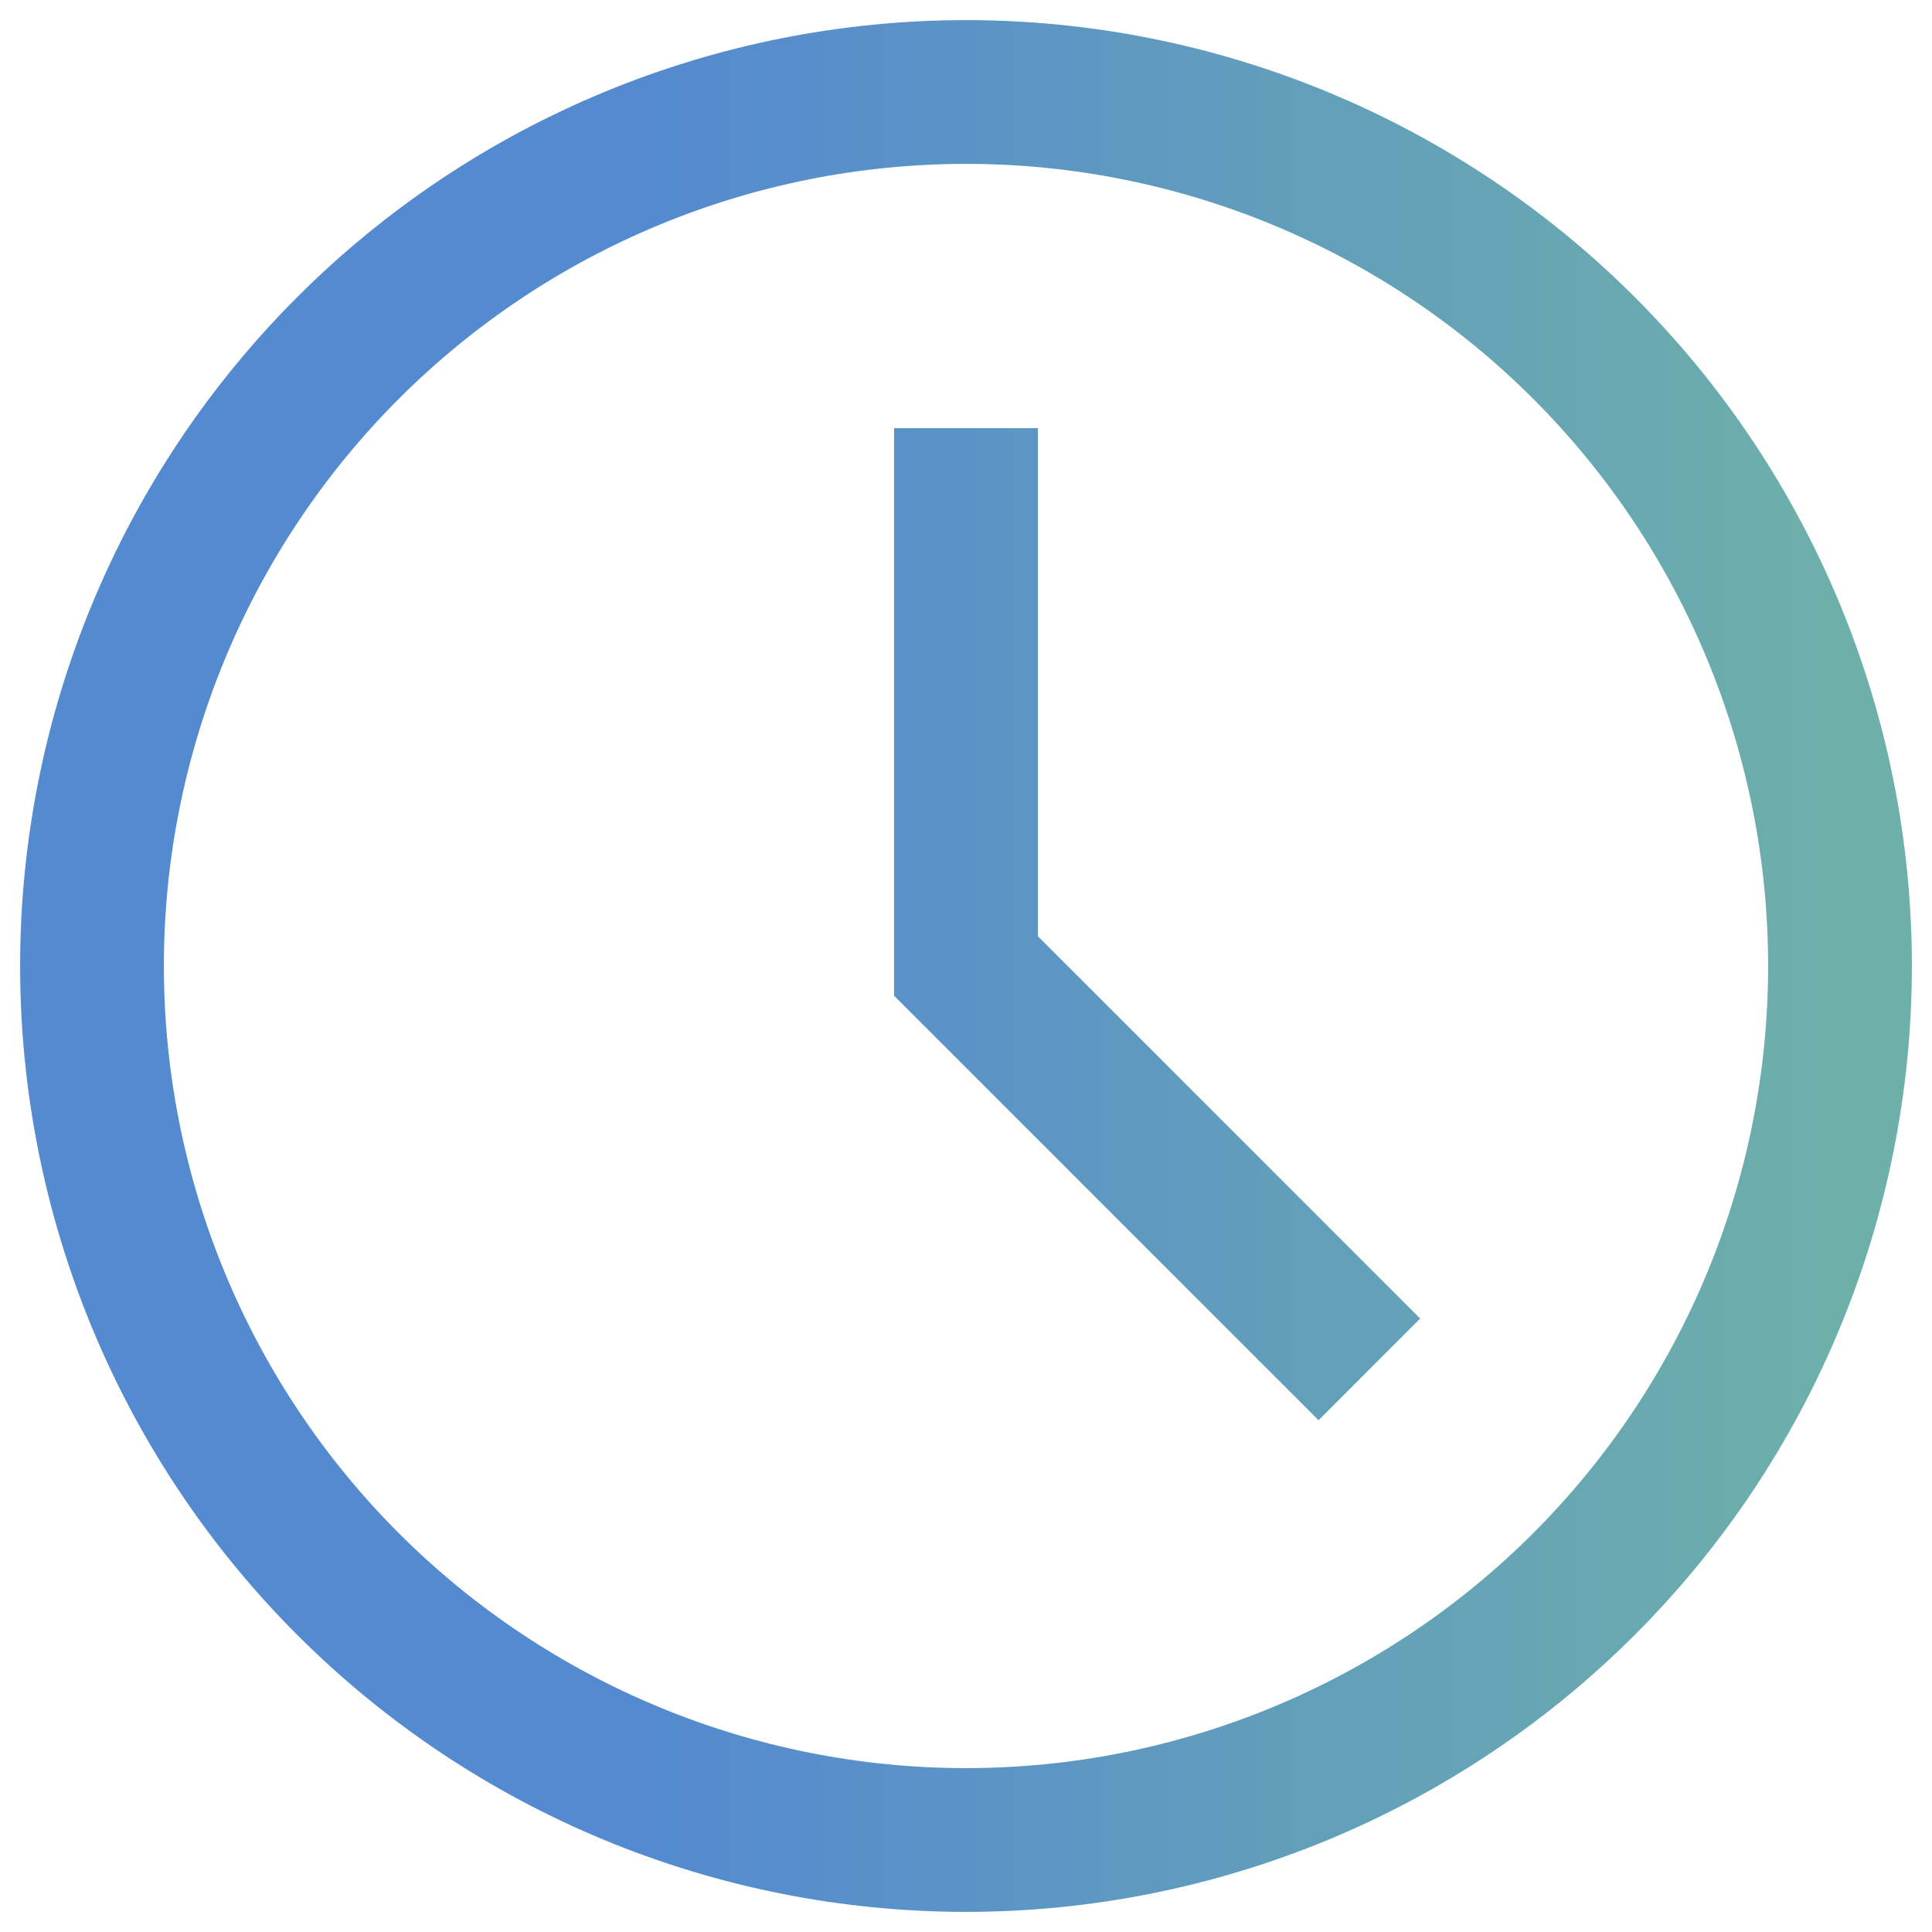
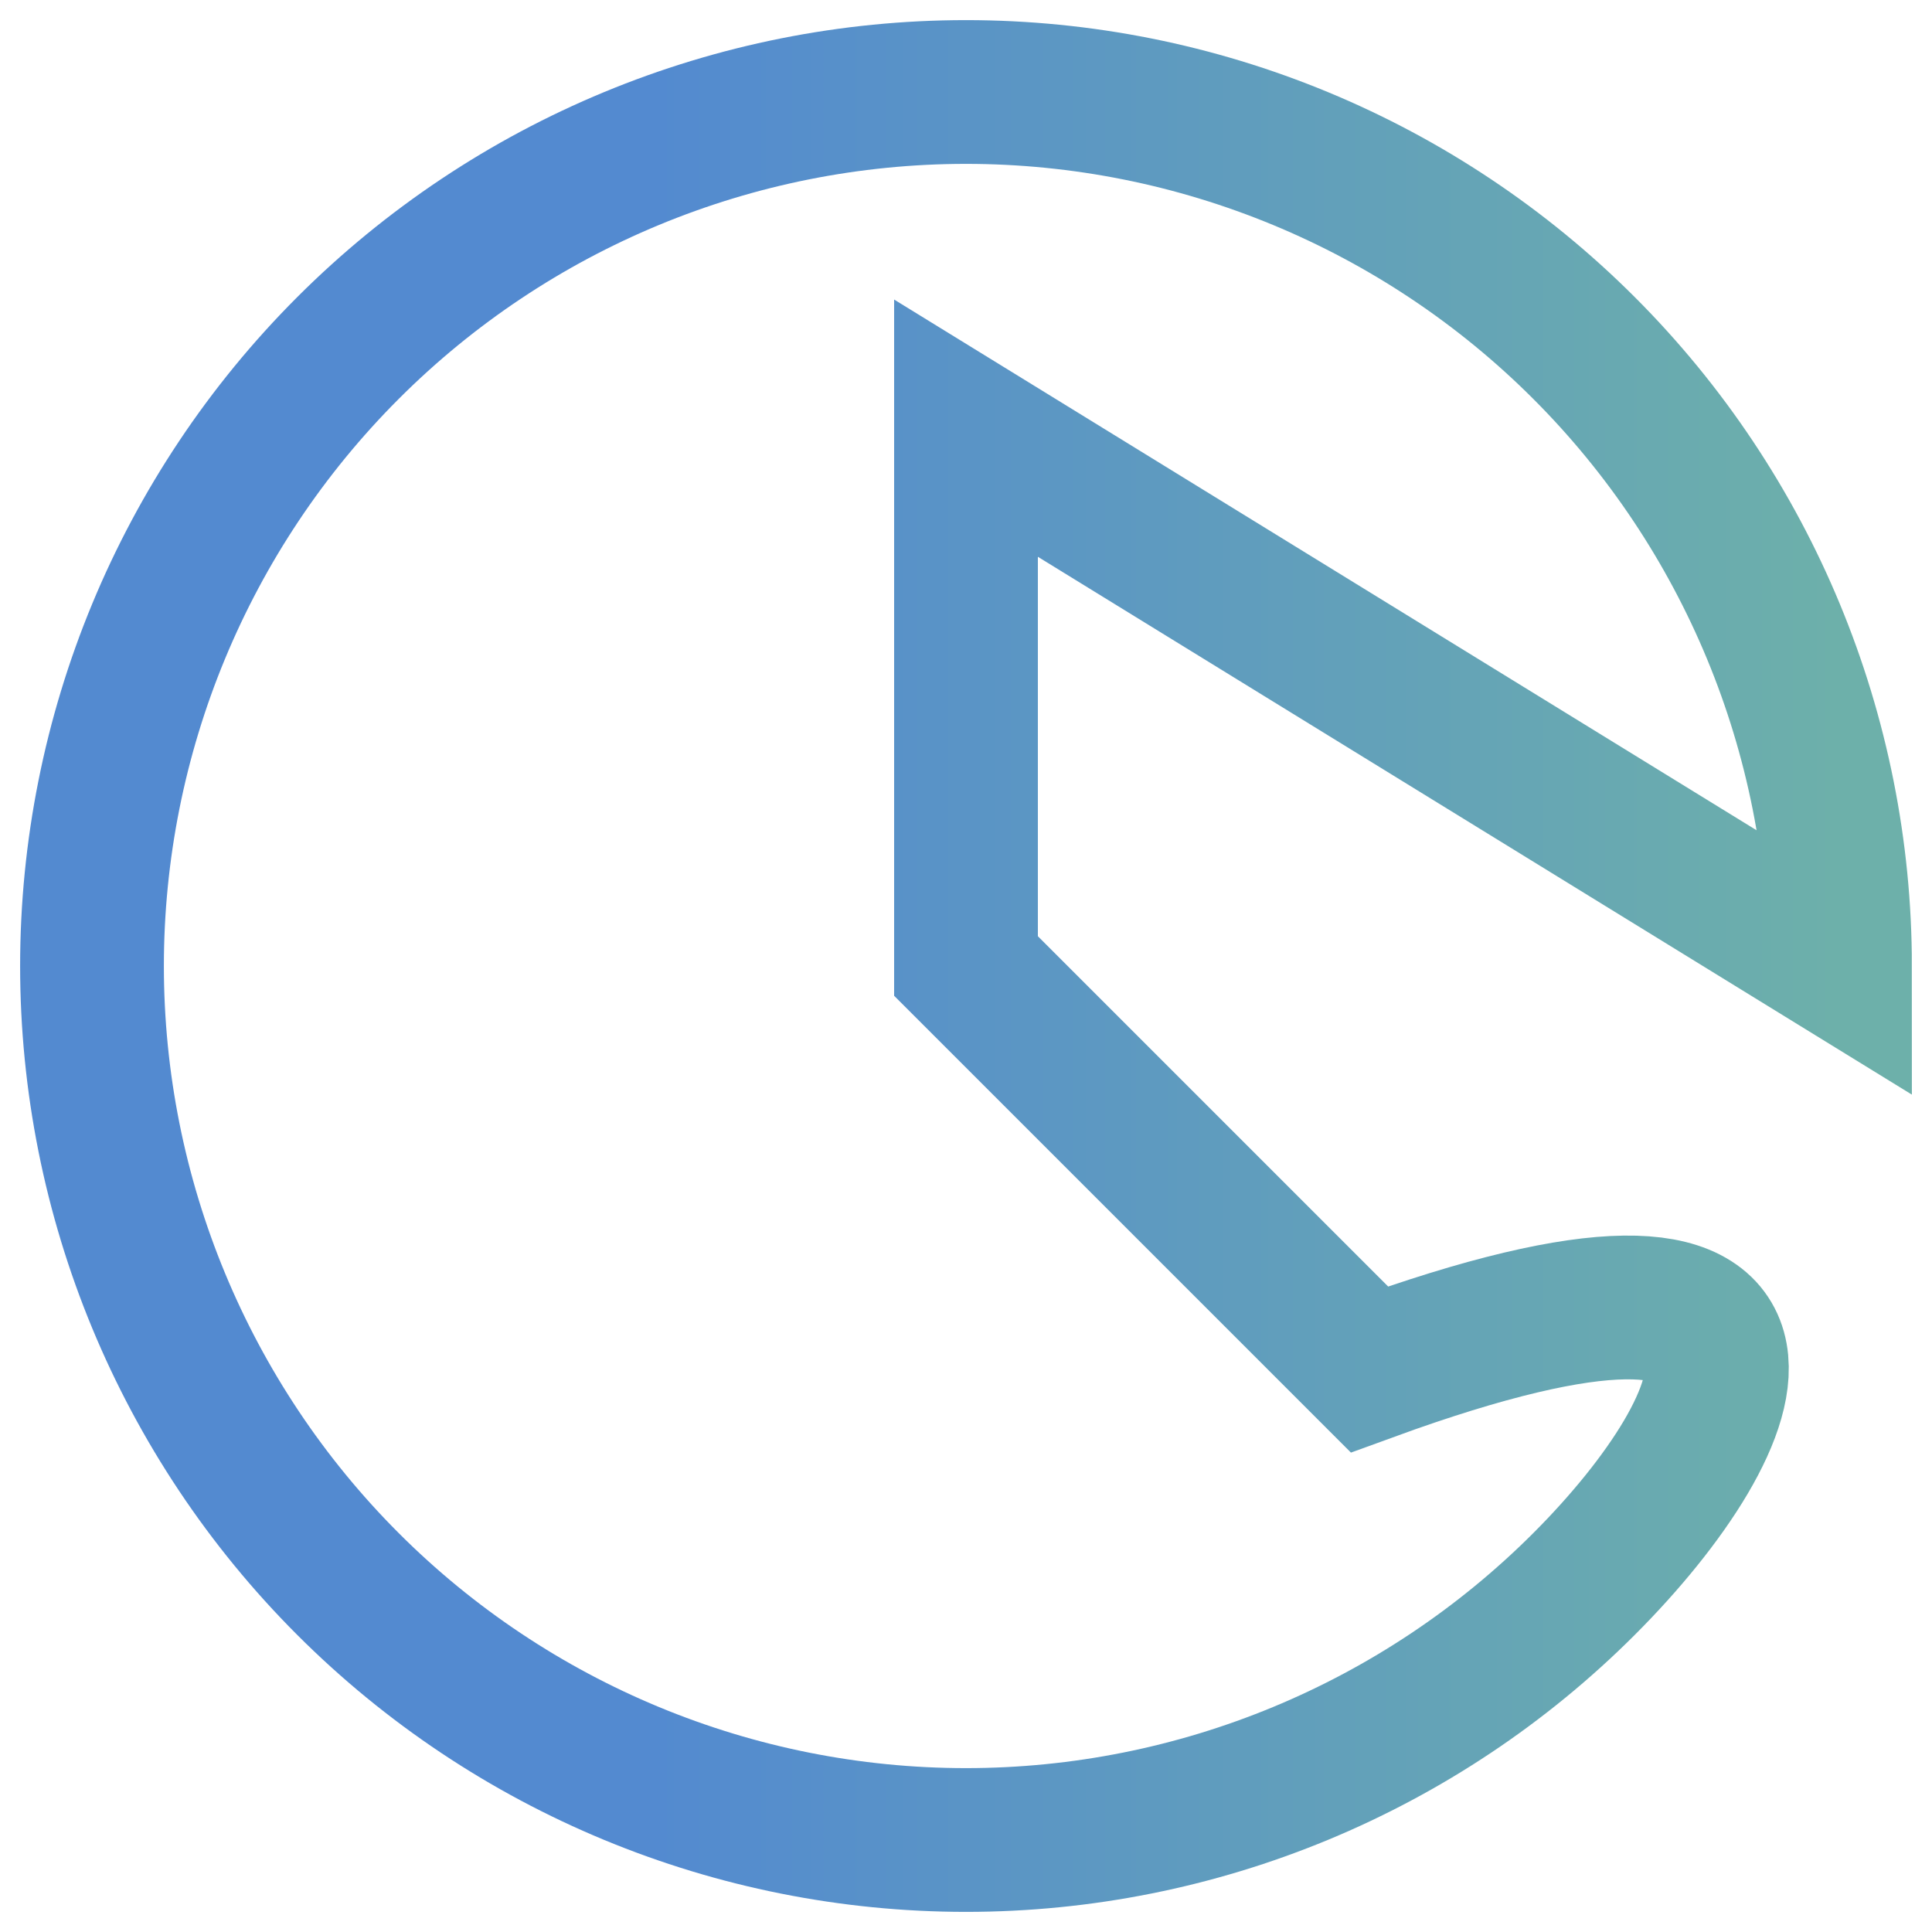
<svg xmlns="http://www.w3.org/2000/svg" width="42" height="42" viewBox="0 0 42 42" fill="none">
-   <path d="M21 9.308V21L29.769 29.769M40 21C40 26.039 37.998 30.872 34.435 34.435C30.872 37.998 26.039 40 21 40C15.961 40 11.128 37.998 7.565 34.435C4.002 30.872 2 26.039 2 21C2 15.961 4.002 11.128 7.565 7.565C11.128 4.002 15.961 2 21 2C26.039 2 30.872 4.002 34.435 7.565C37.998 11.128 40 15.961 40 21Z" stroke="url(#paint0_linear_41_1245)" stroke-width="3.125" />
+   <path d="M21 9.308V21L29.769 29.769C40 26.039 37.998 30.872 34.435 34.435C30.872 37.998 26.039 40 21 40C15.961 40 11.128 37.998 7.565 34.435C4.002 30.872 2 26.039 2 21C2 15.961 4.002 11.128 7.565 7.565C11.128 4.002 15.961 2 21 2C26.039 2 30.872 4.002 34.435 7.565C37.998 11.128 40 15.961 40 21Z" stroke="url(#paint0_linear_41_1245)" stroke-width="3.125" />
  <defs>
    <linearGradient id="paint0_linear_41_1245" x1="40" y1="21" x2="2" y2="21" gradientUnits="userSpaceOnUse">
      <stop stop-color="#6DB0AA" />
      <stop offset="0.68" stop-color="#538AD0" />
    </linearGradient>
  </defs>
</svg>